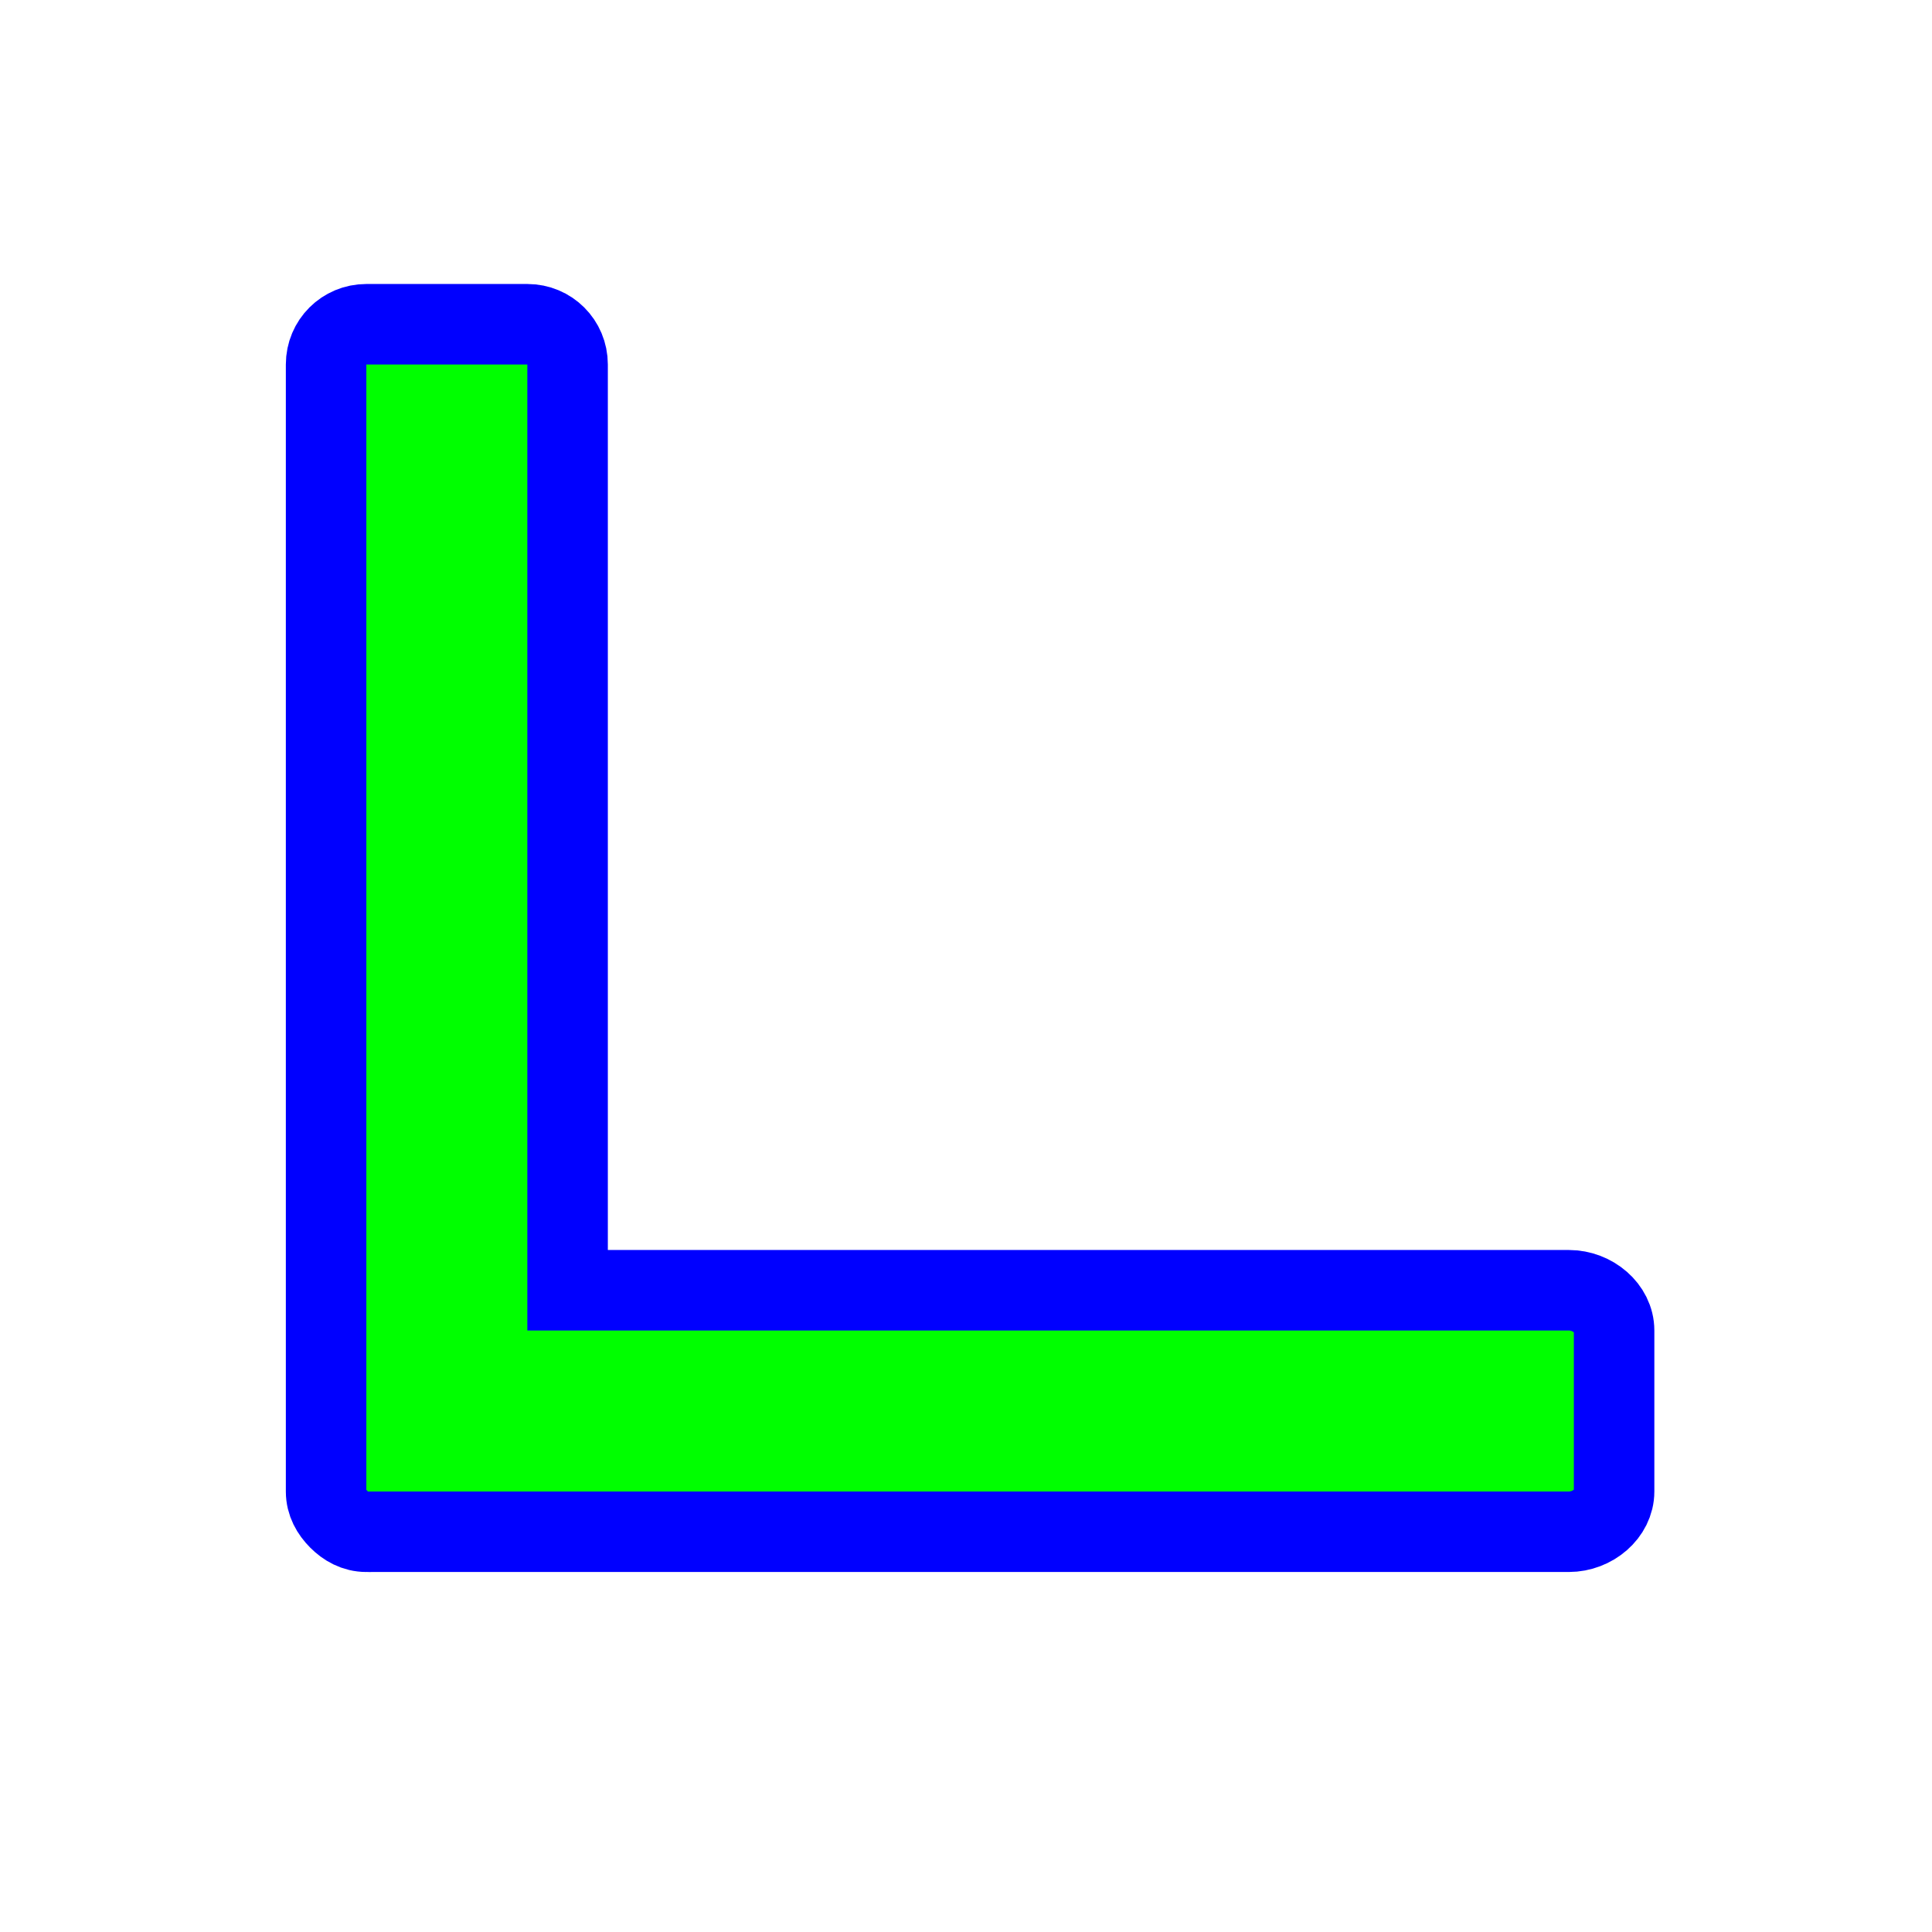
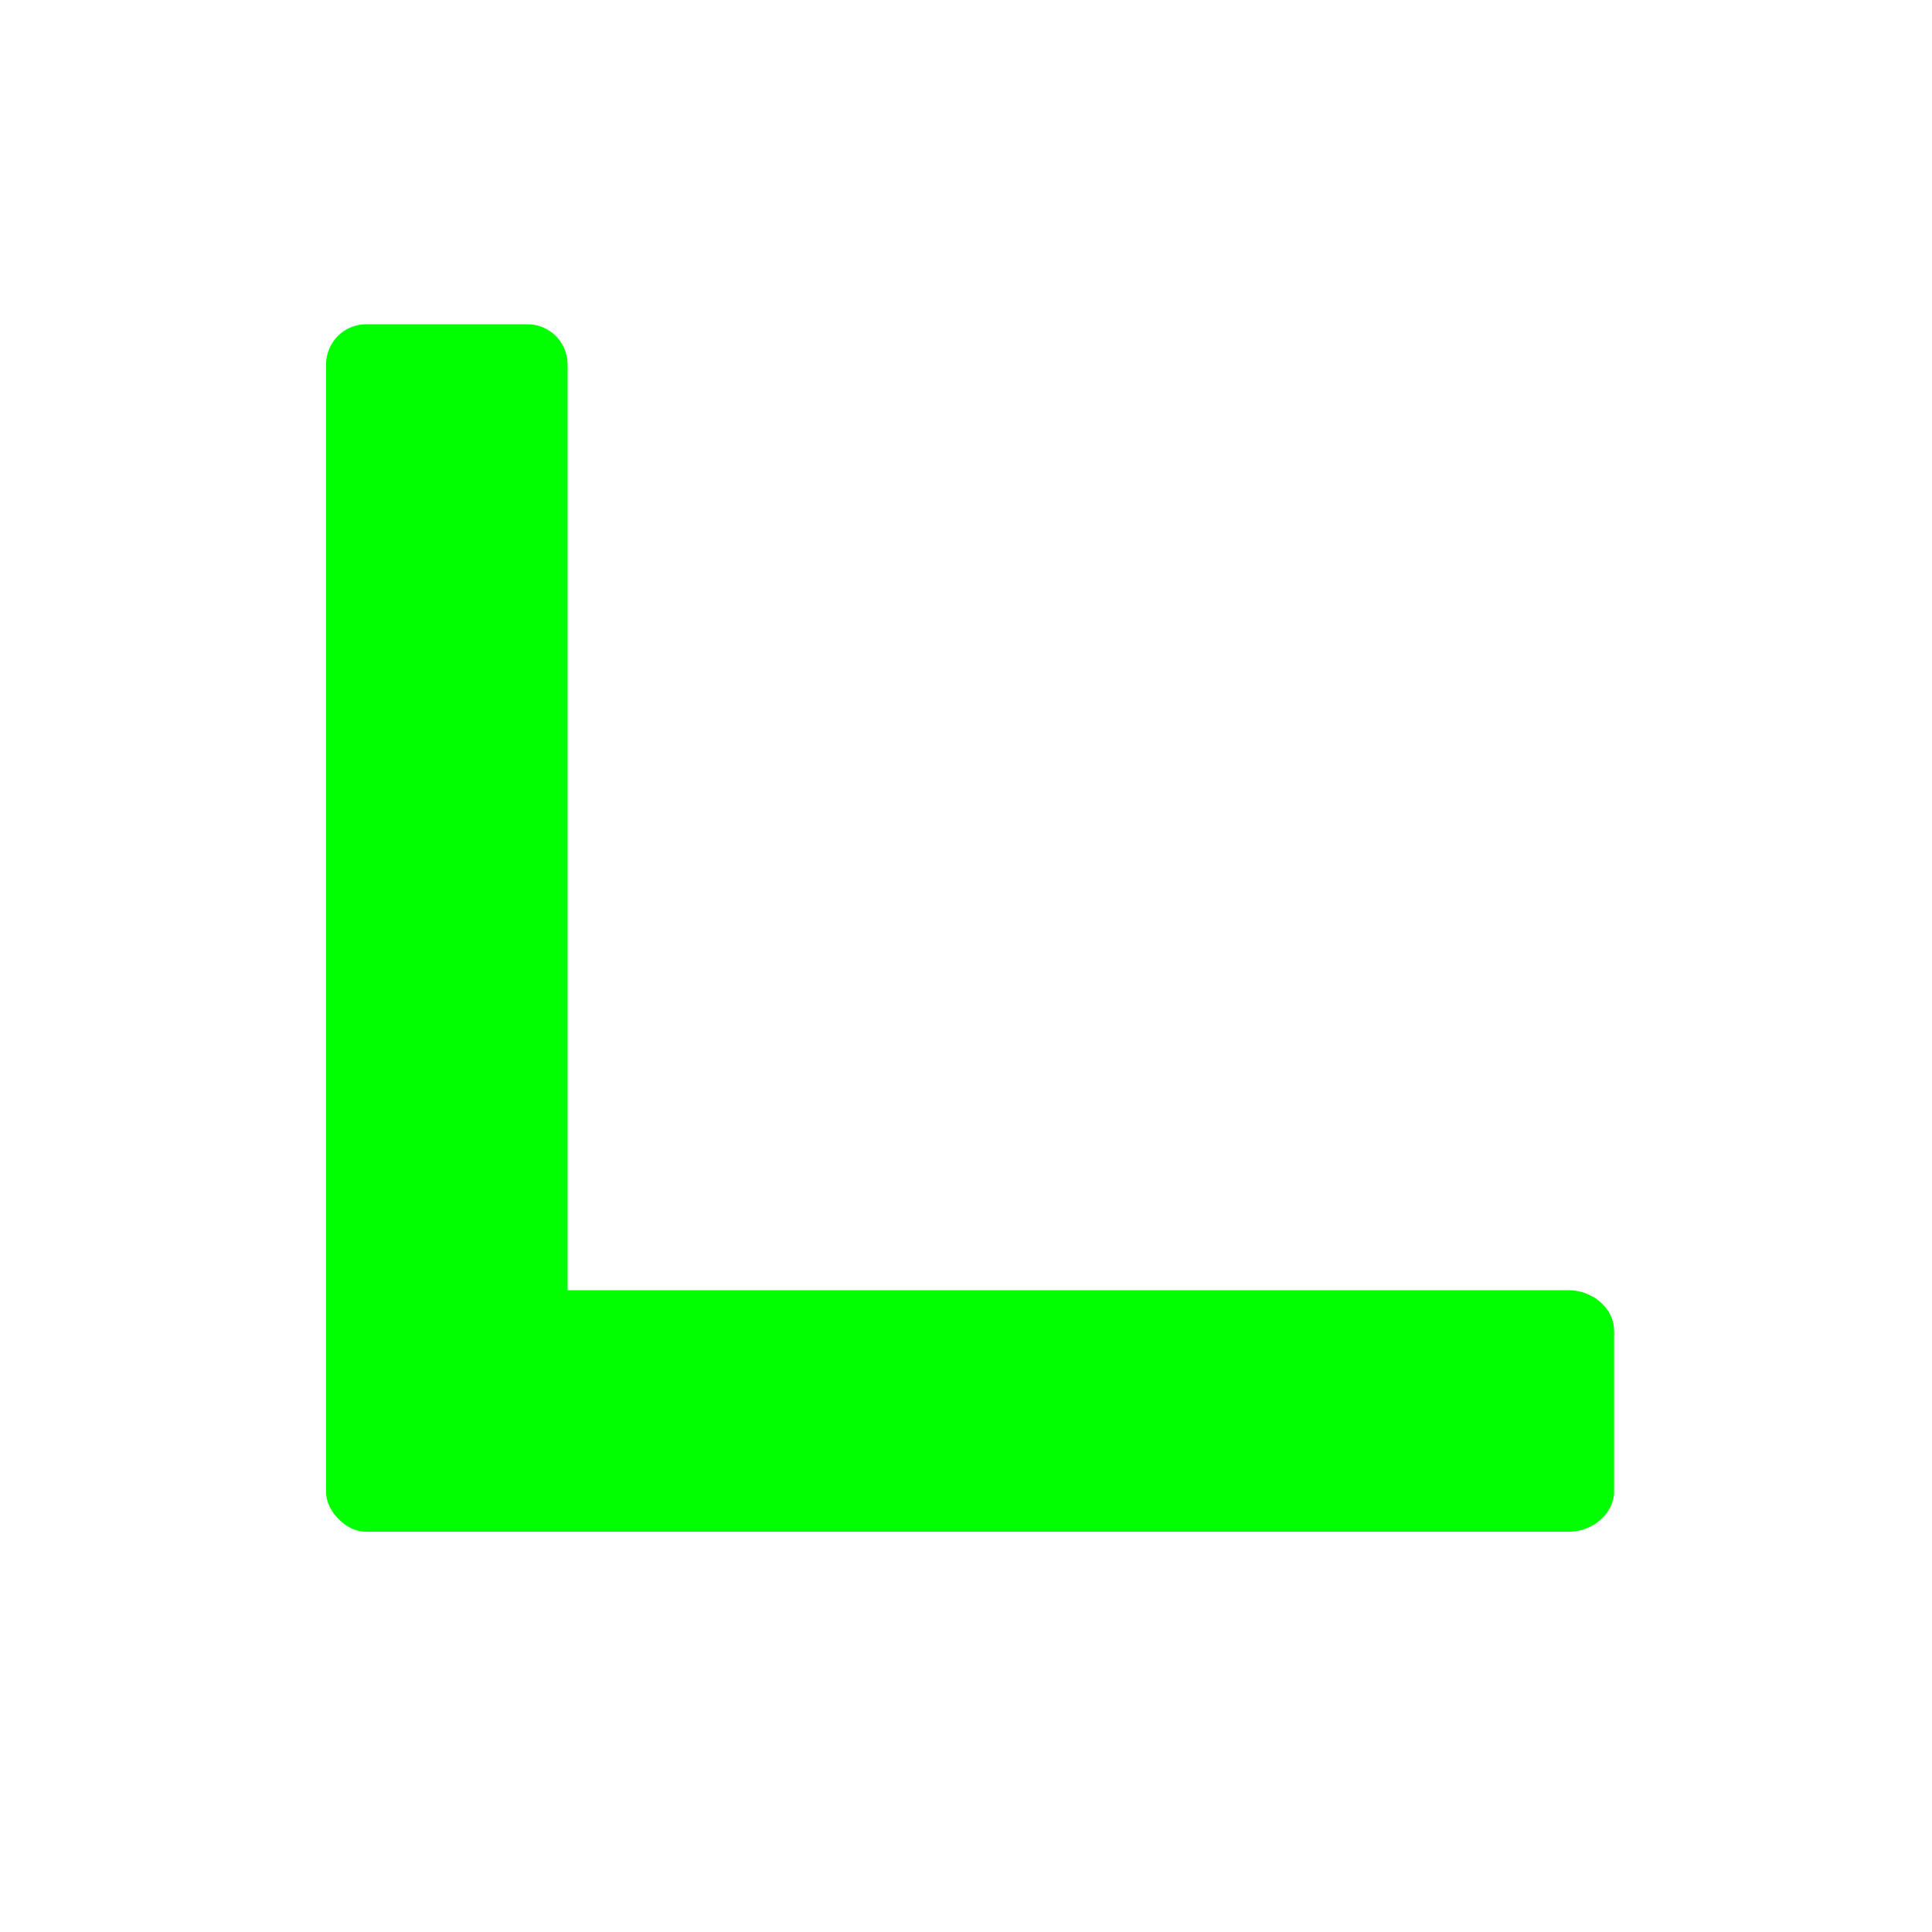
<svg xmlns="http://www.w3.org/2000/svg" width="256" height="256" viewBox="0 0 256 256" fill="none">
  <g filter="url(#filter0_d_1_4215)">
    <path d="M40.542 33.964C37.589 33.964 35.209 36.33 35.209 39.297V167.297V188.63C35.209 190.114 35.912 191.329 36.876 192.297C37.839 193.265 39.066 193.964 40.542 193.964C40.745 193.984 41 193.964 41.209 193.964H61.876H199.876C203.035 193.964 205.876 191.556 205.876 188.63V167.297C205.876 164.371 203.035 161.964 199.876 161.964H67.209V39.297C67.209 36.33 64.829 33.964 61.876 33.964H40.542Z" fill="#00FF00" />
-     <path d="M40.542 33.964C37.589 33.964 35.209 36.33 35.209 39.297V167.297V188.63C35.209 190.114 35.912 191.329 36.876 192.297C37.839 193.265 39.066 193.964 40.542 193.964C40.745 193.984 41 193.964 41.209 193.964H61.876H199.876C203.035 193.964 205.876 191.556 205.876 188.63V167.297C205.876 164.371 203.035 161.964 199.876 161.964H67.209V39.297C67.209 36.33 64.829 33.964 61.876 33.964H40.542Z" stroke="#0000FF" stroke-width="10.667" />
  </g>
  <defs>
    <filter id="filter0_d_1_4215" x="17.876" y="17.63" width="221.333" height="210.676" filterUnits="userSpaceOnUse" color-interpolation-filters="sRGB">
      <feFlood flood-opacity="0" result="BackgroundImageFix" />
      <feColorMatrix in="SourceAlpha" type="matrix" values="0 0 0 0 0 0 0 0 0 0 0 0 0 0 0 0 0 0 127 0" result="hardAlpha" />
      <feOffset dx="8" dy="9" />
      <feGaussianBlur stdDeviation="10" />
      <feComposite in2="hardAlpha" operator="out" />
      <feColorMatrix type="matrix" values="0 0 0 0 0 0 0 0 0 0 0 0 0 0 0 0 0 0 0.6 0" />
      <feBlend mode="normal" in2="BackgroundImageFix" result="effect1_dropShadow_1_4215" />
      <feBlend mode="normal" in="SourceGraphic" in2="effect1_dropShadow_1_4215" result="shape" />
    </filter>
  </defs>
</svg>